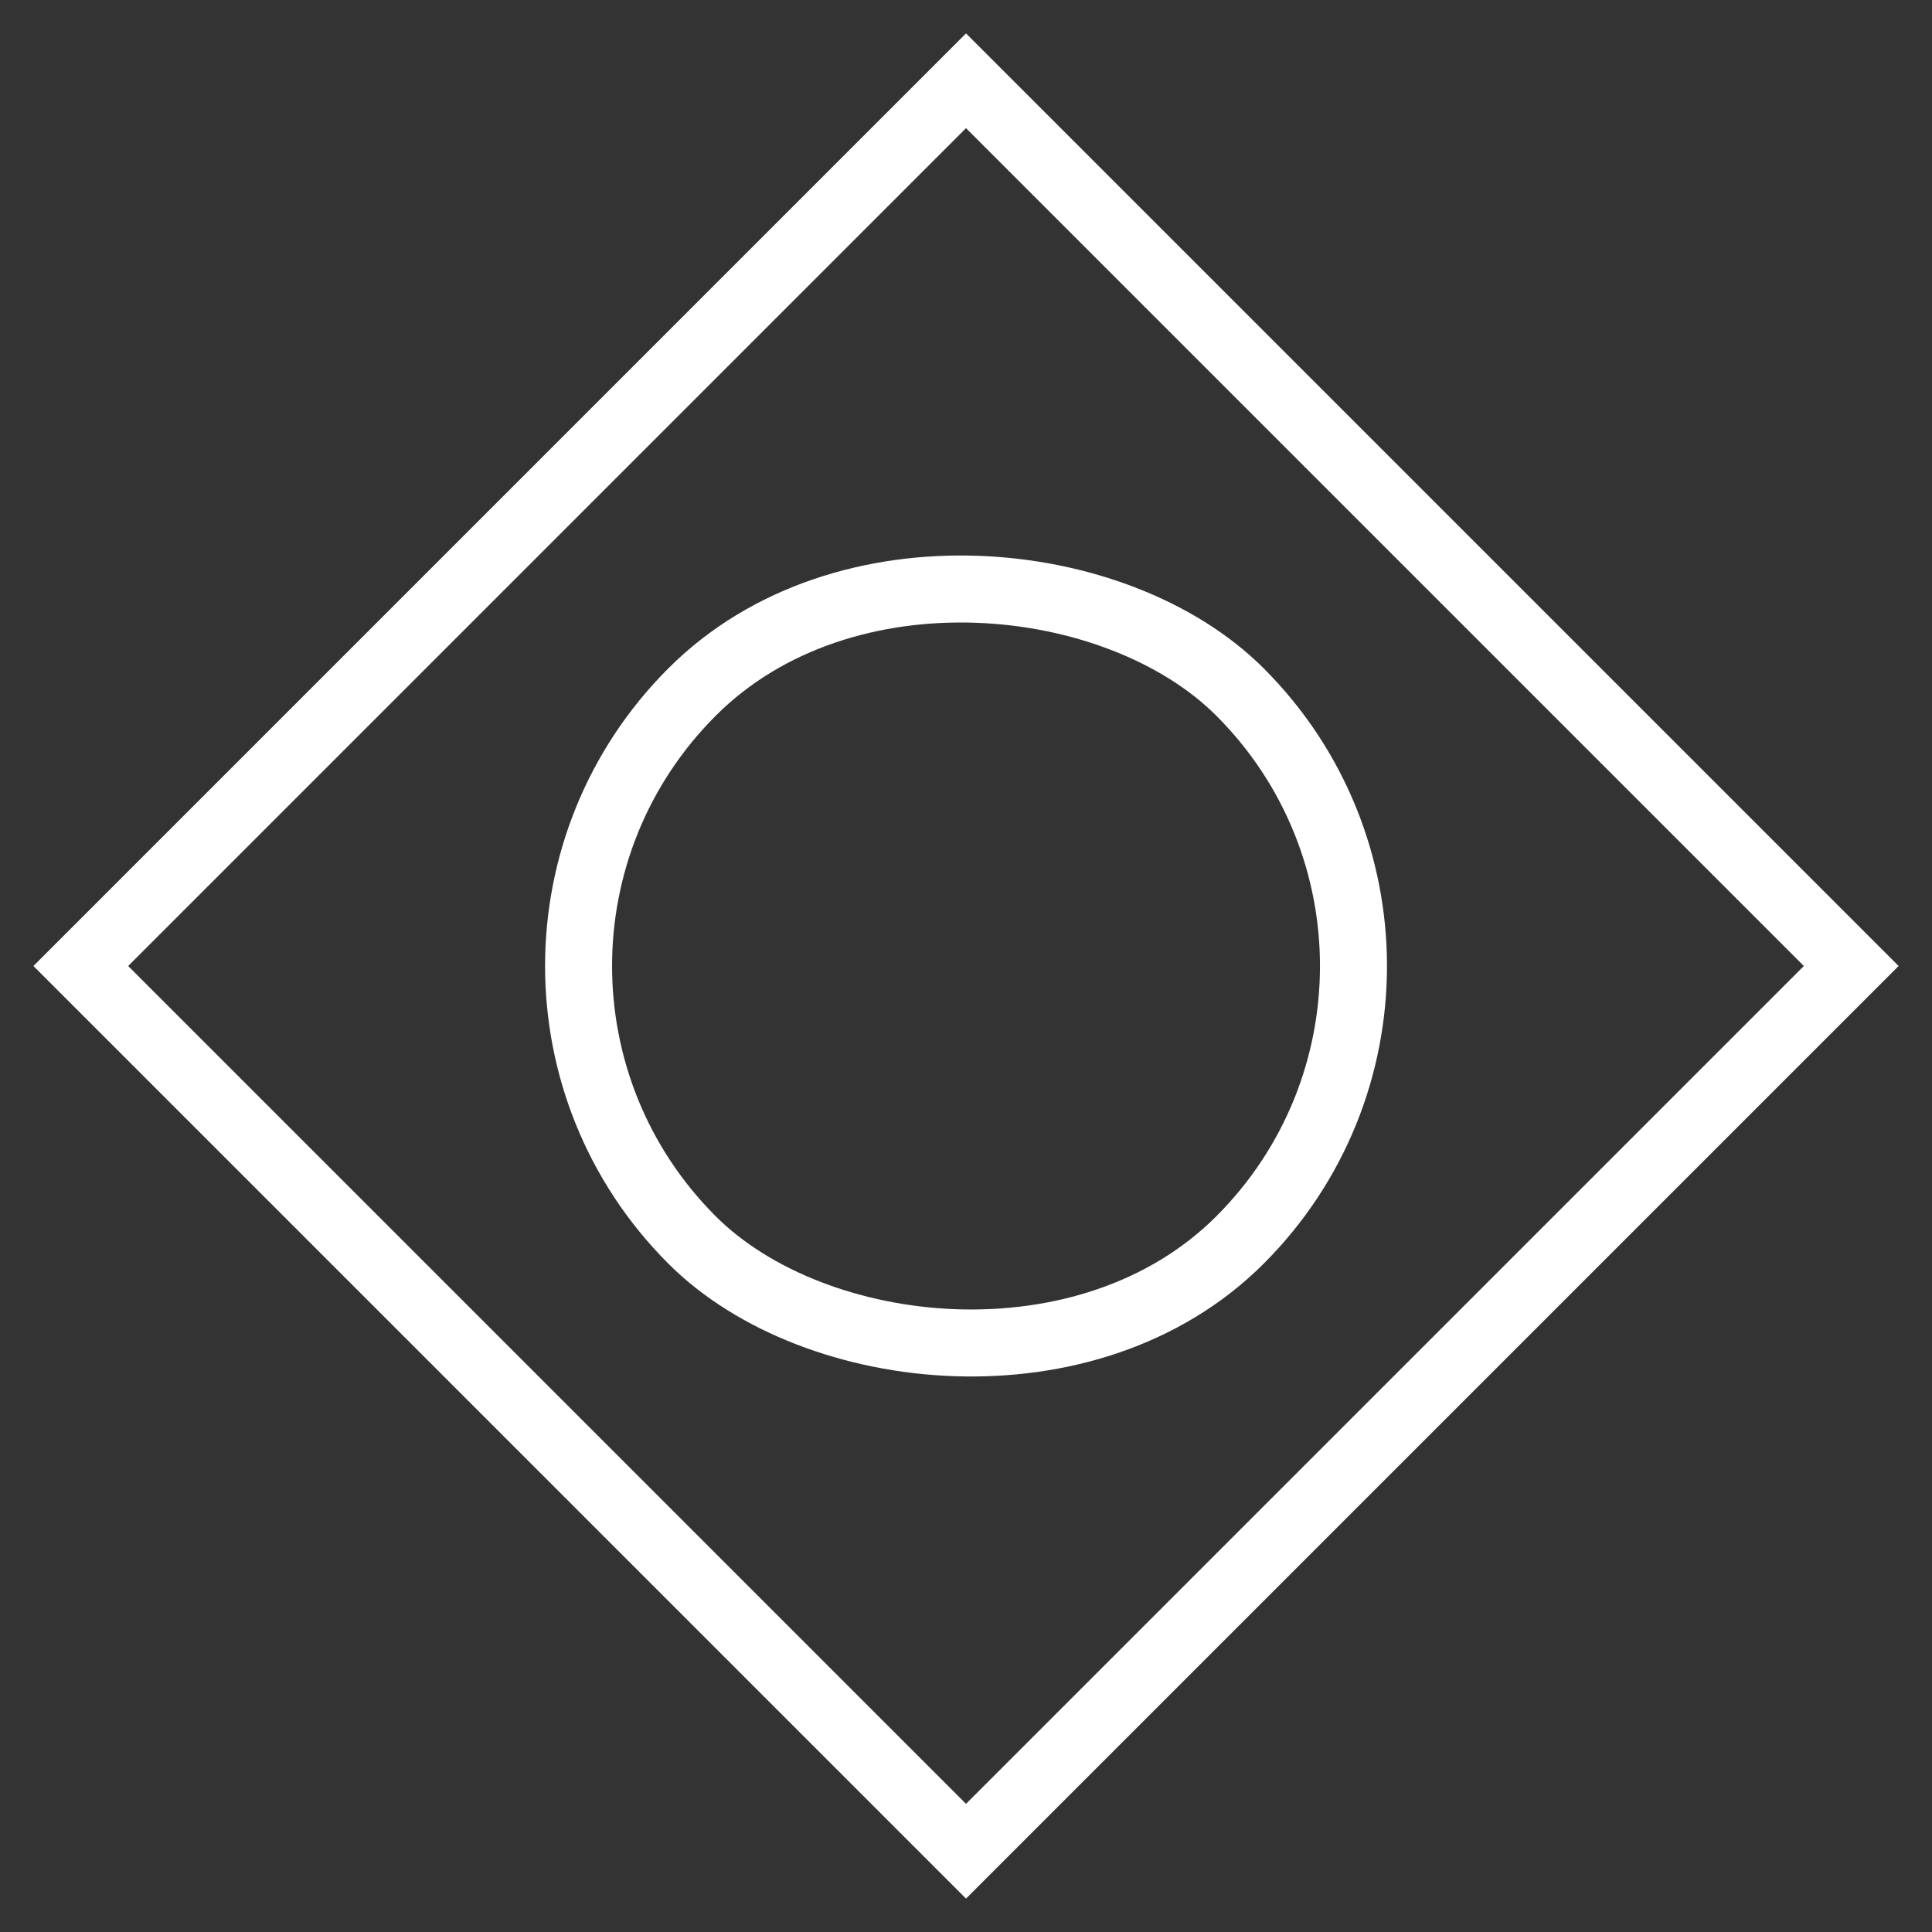
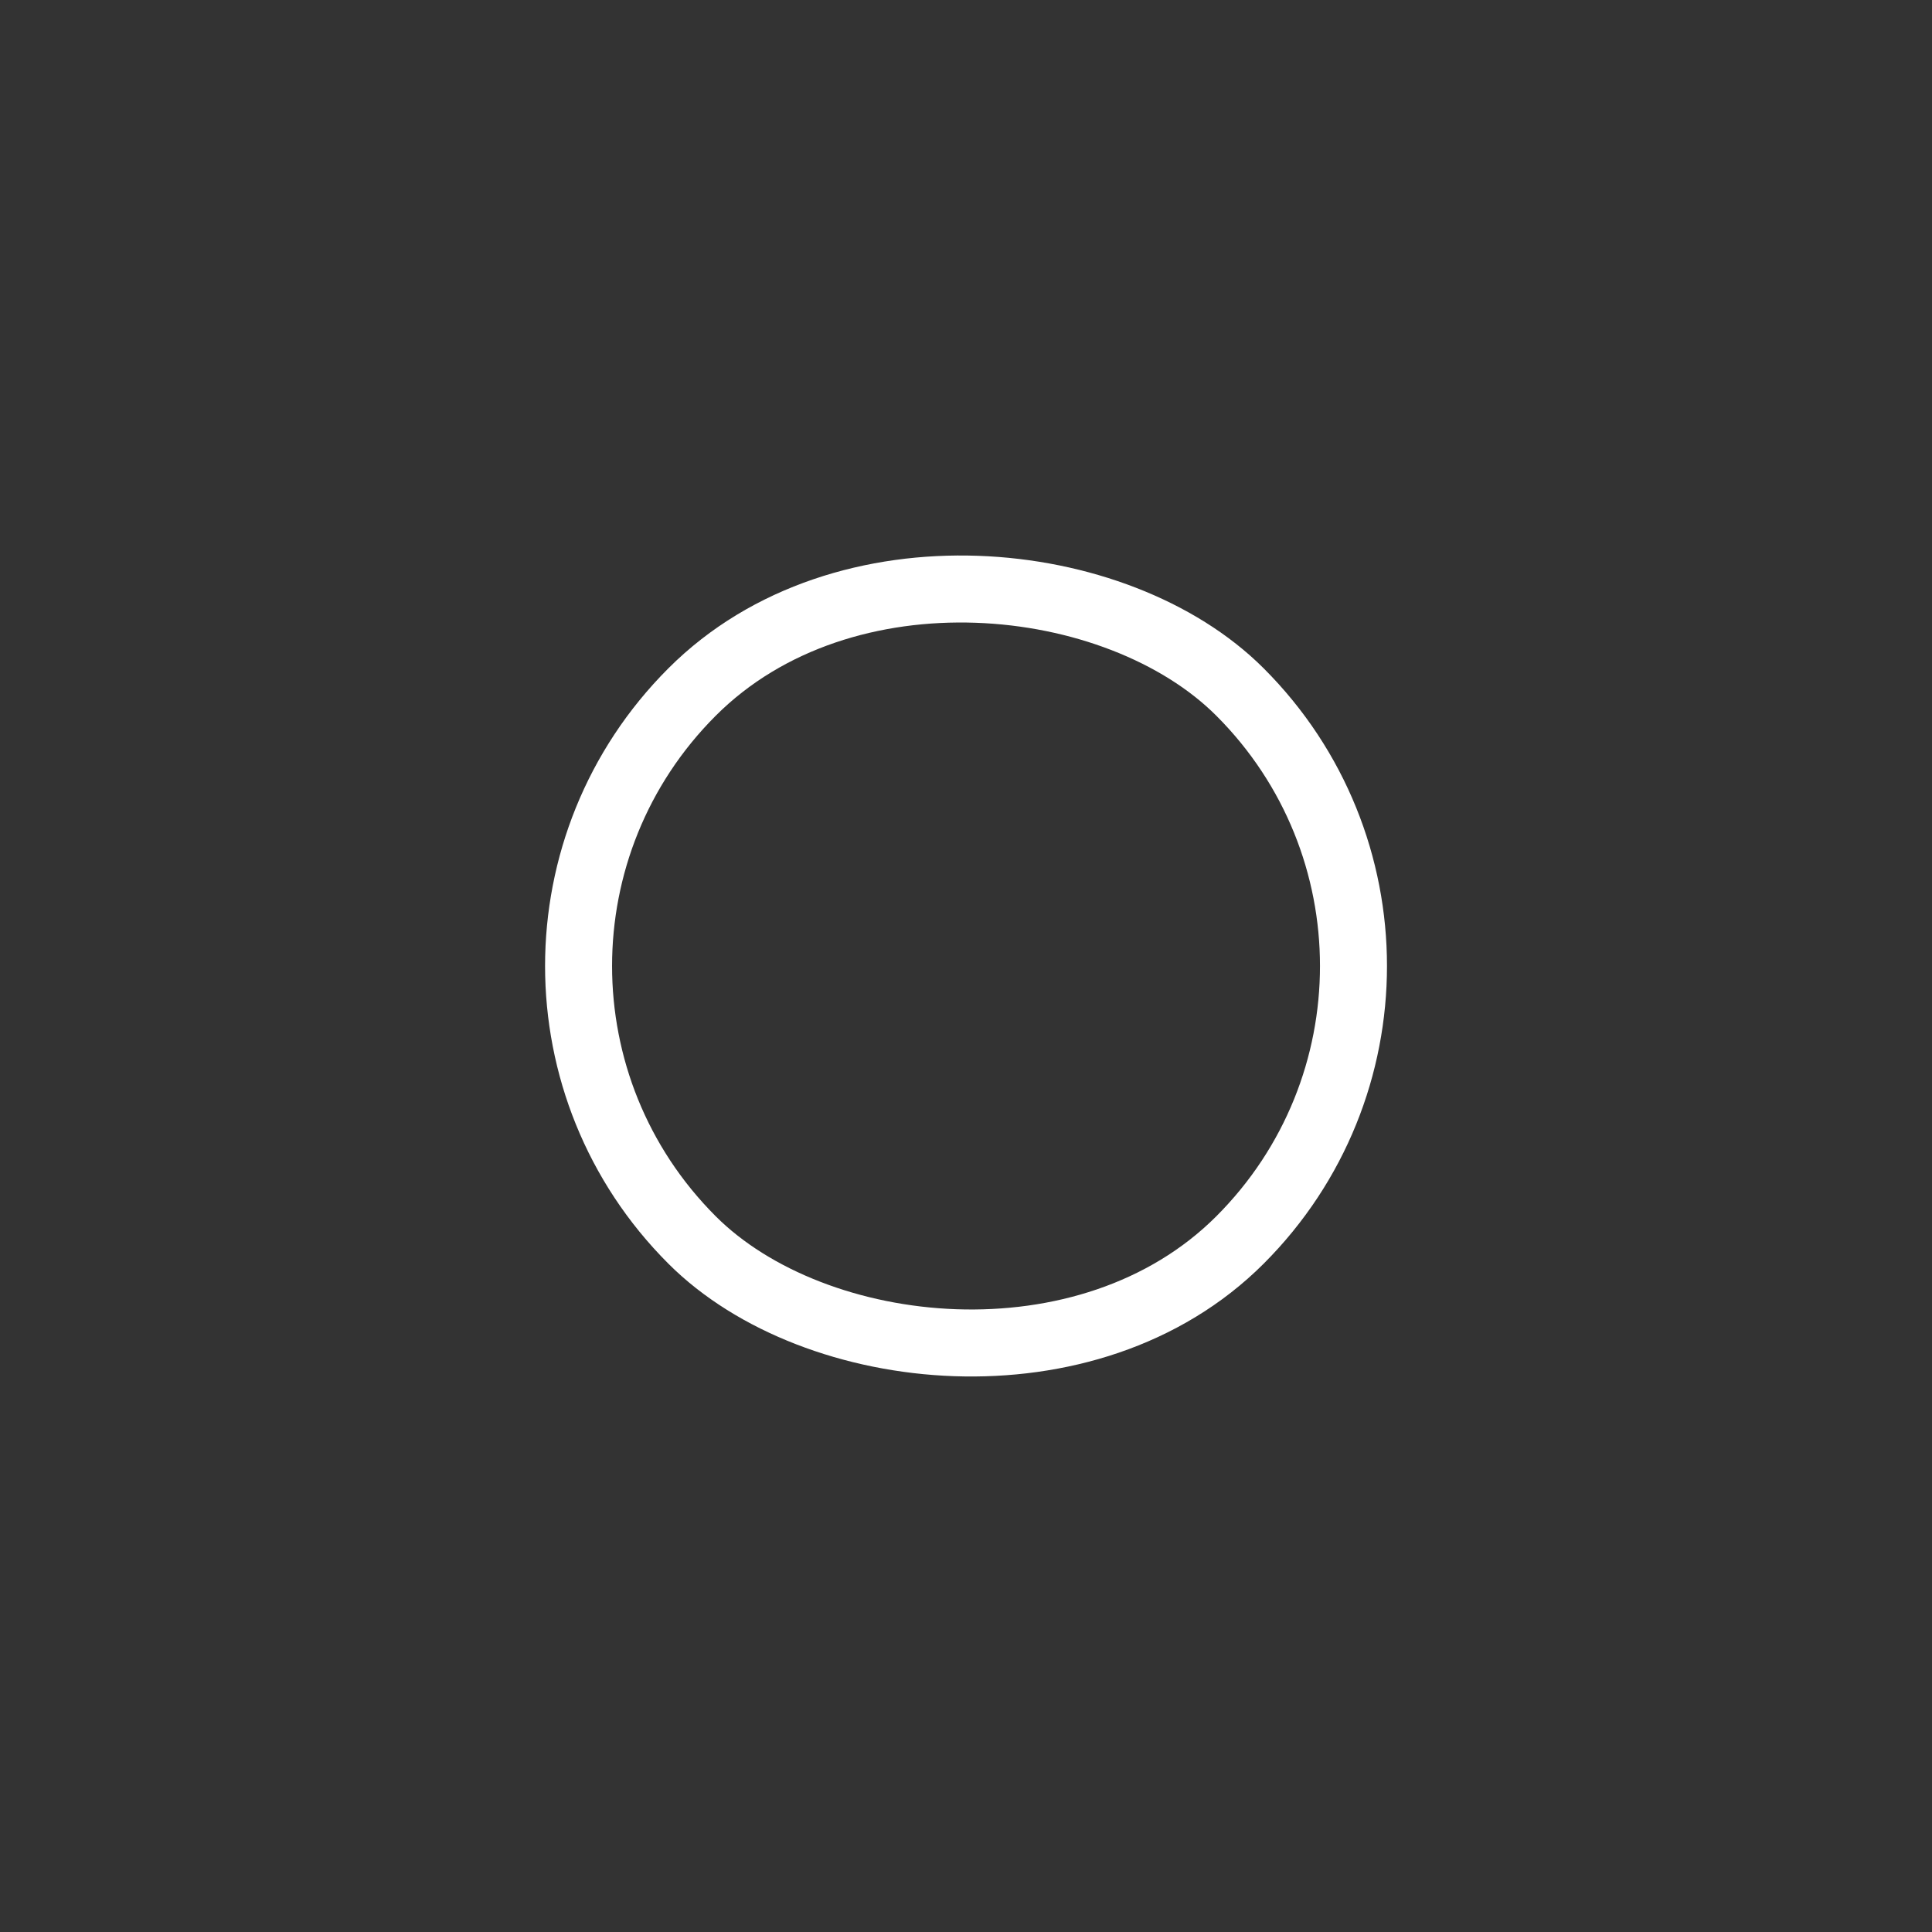
<svg xmlns="http://www.w3.org/2000/svg" width="28.836" height="28.836" viewBox="0 0 28.836 28.836">
  <rect x="0" y="0" width="28.836" height="28.836" fill="#333333" stroke="none" />
  <defs>
    <clipPath id="clip-path">
      <rect id="Rectangle_107" data-name="Rectangle 107" width="28.836" height="28.836" fill="none" stroke="#707070" stroke-width="1" />
    </clipPath>
  </defs>
  <g id="Group_290" data-name="Group 290" transform="translate(-852 -842.512)">
    <g id="Group_254" data-name="Group 254" transform="translate(852 842.512)">
      <g id="Group_253" data-name="Group 253" clip-path="url(#clip-path)">
-         <rect id="Rectangle_106" data-name="Rectangle 106" width="18.685" height="18.685" transform="translate(1.206 14.418) rotate(-45)" fill="none" stroke="#fff" stroke-miterlimit="10" stroke-width="1" />
-       </g>
+         </g>
    </g>
    <rect id="Rectangle_108" data-name="Rectangle 108" width="11.566" height="11.566" rx="5.783" transform="translate(858.24 856.93) rotate(-45)" fill="none" stroke="#fff" stroke-miterlimit="10" stroke-width="1" />
  </g>
</svg>